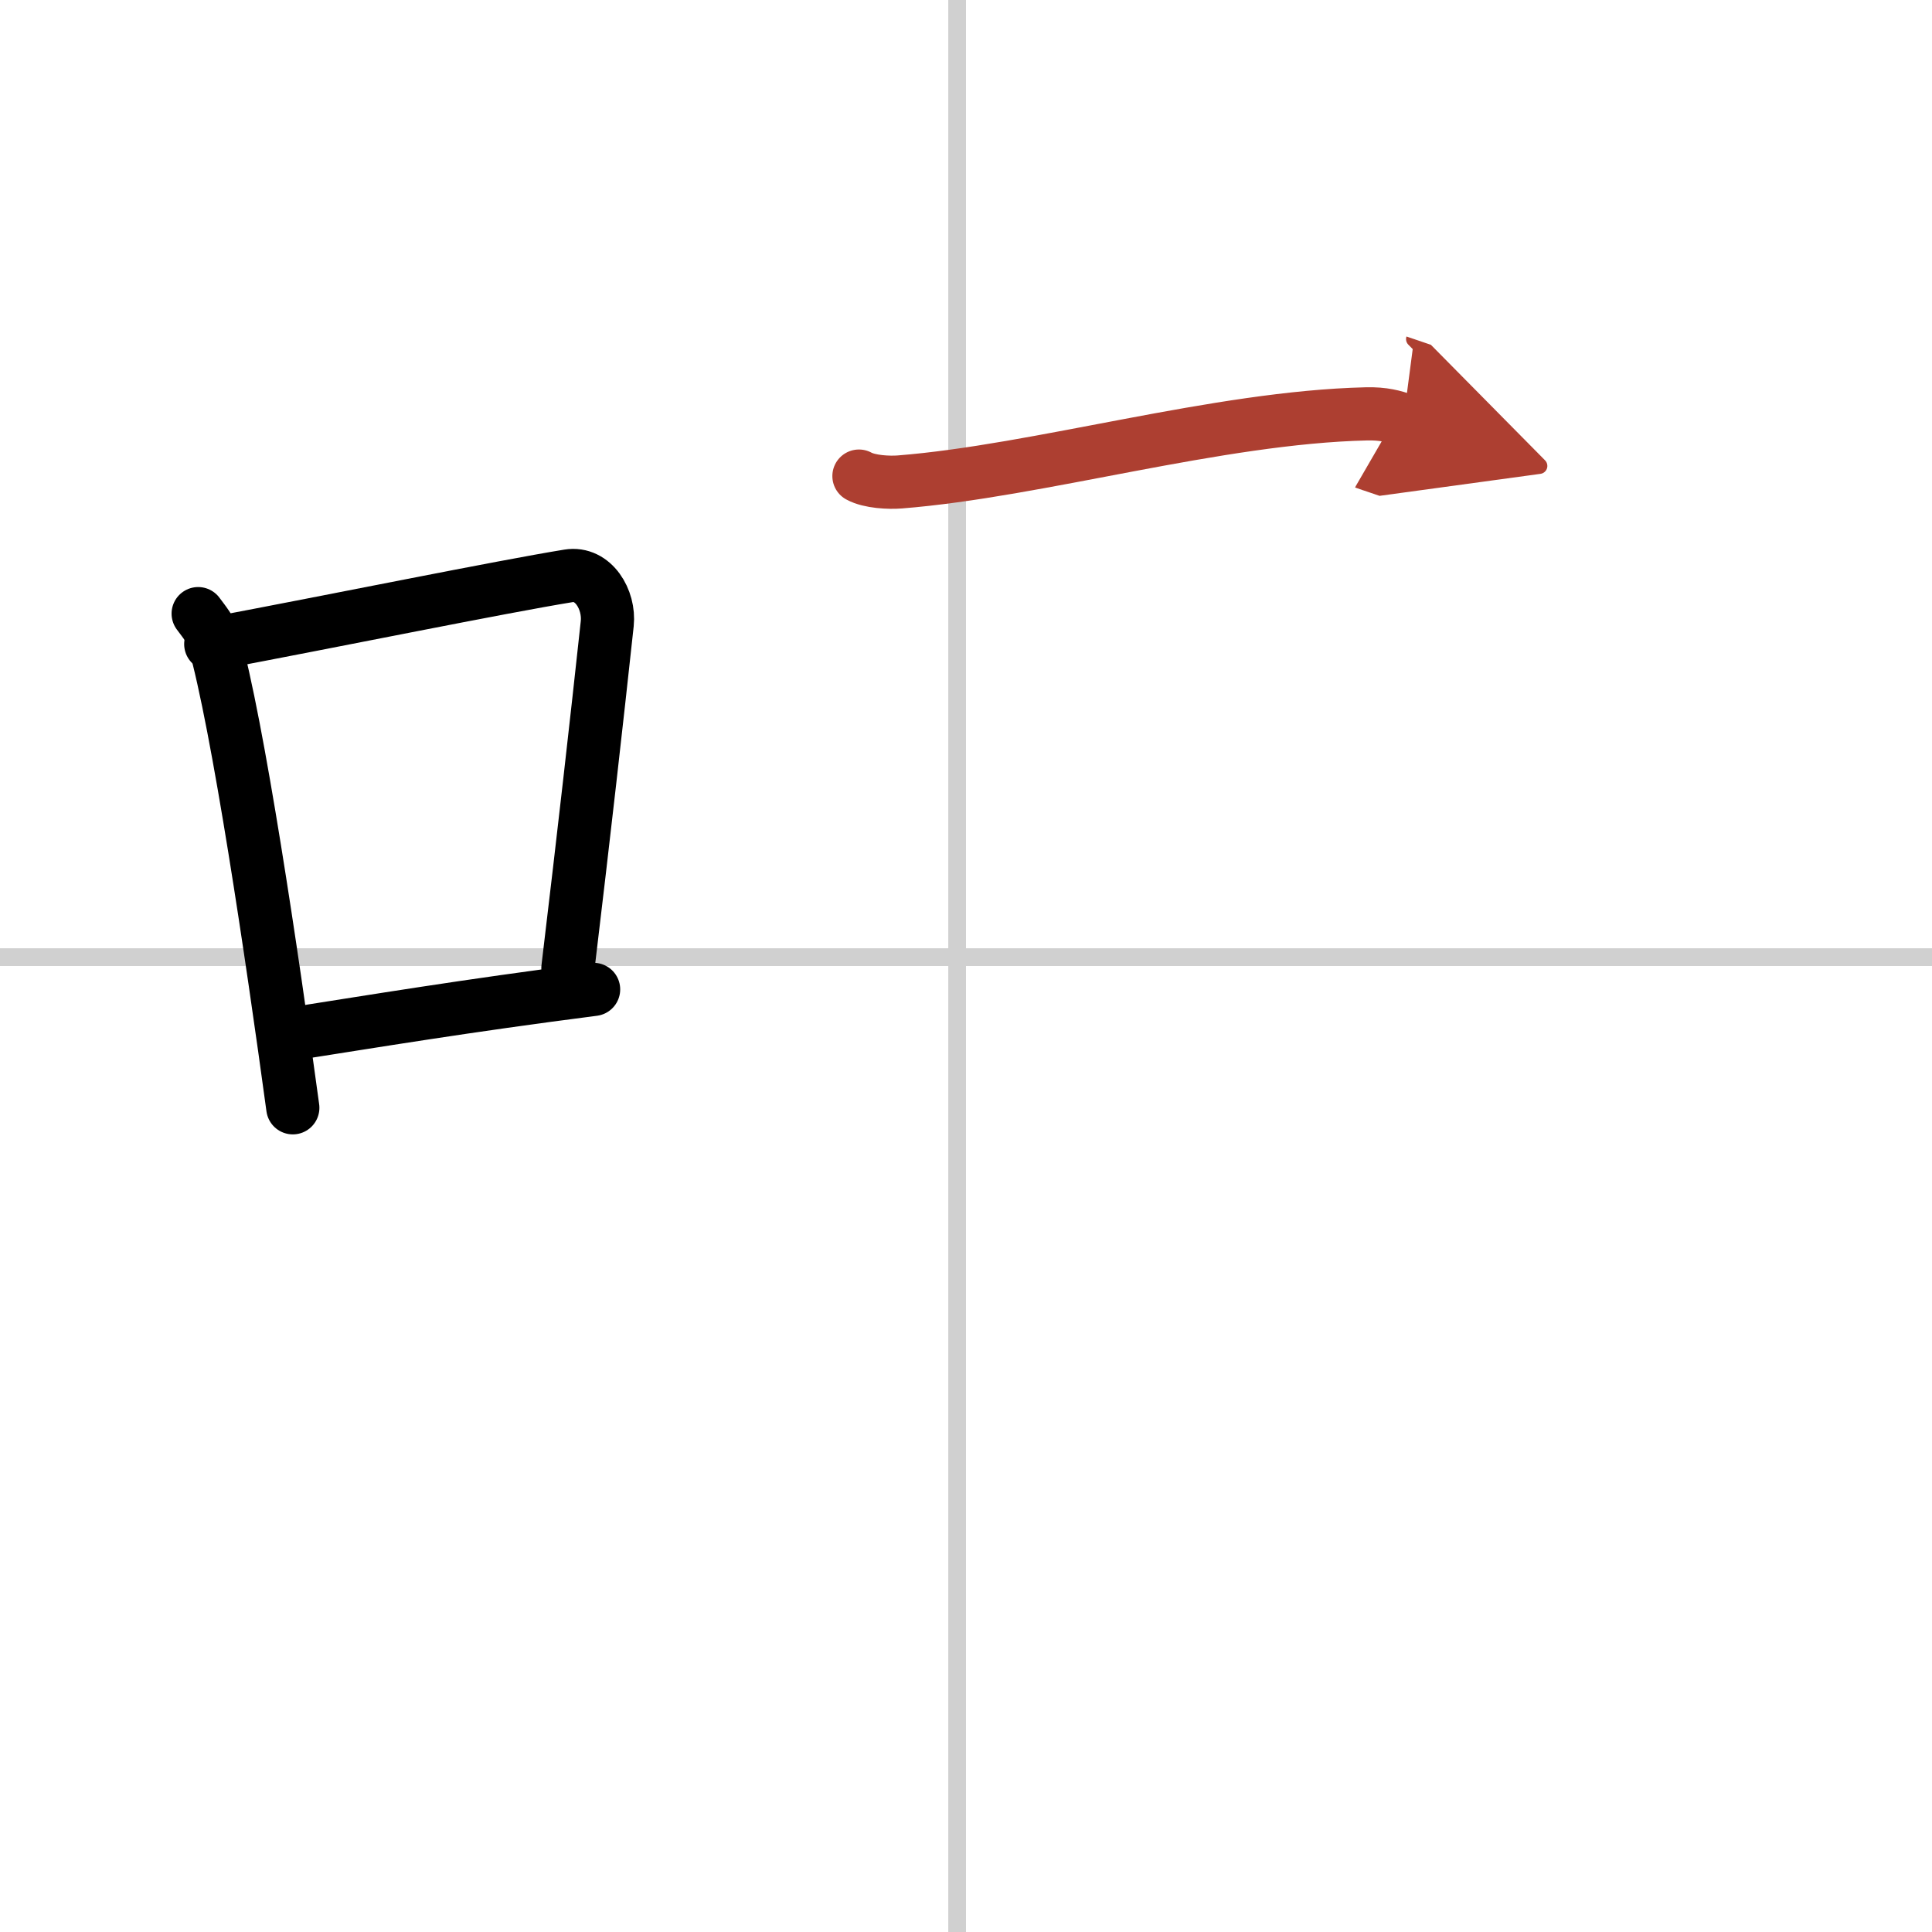
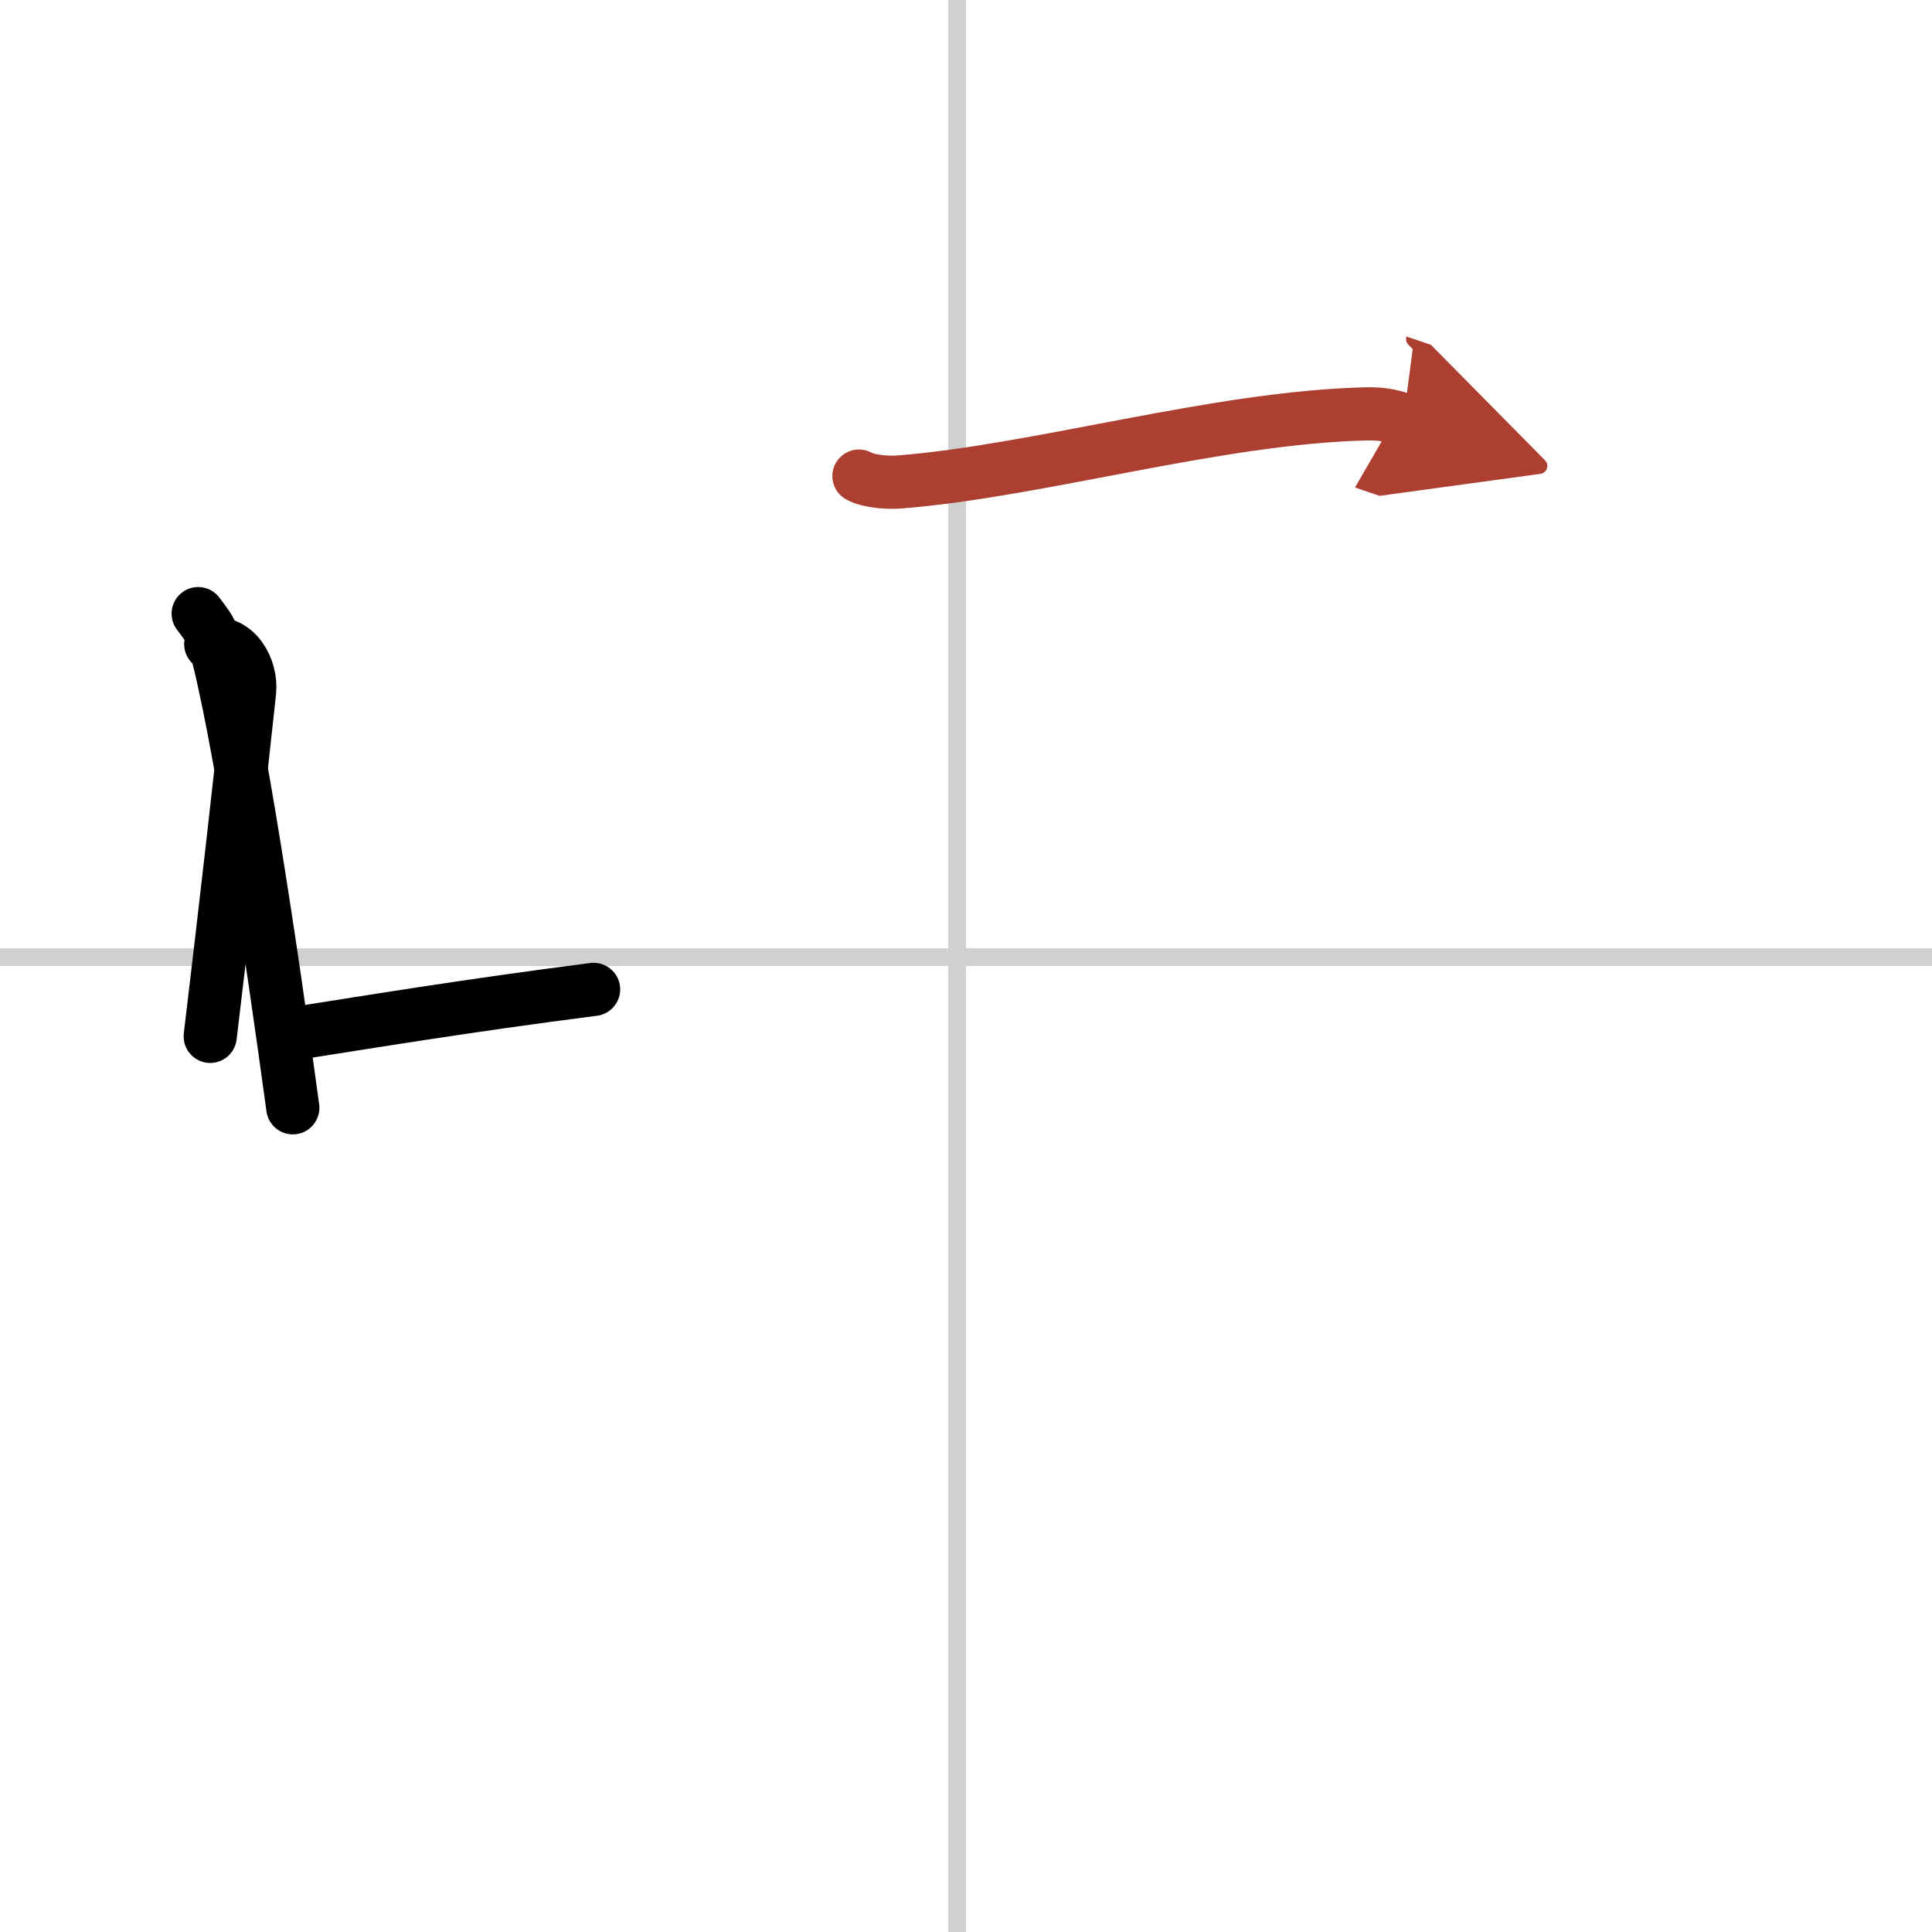
<svg xmlns="http://www.w3.org/2000/svg" width="400" height="400" viewBox="0 0 109 109">
  <defs>
    <marker id="a" markerWidth="4" orient="auto" refX="1" refY="5" viewBox="0 0 10 10">
      <polyline points="0 0 10 5 0 10 1 5" fill="#ad3f31" stroke="#ad3f31" />
    </marker>
  </defs>
  <g fill="none" stroke="#000" stroke-linecap="round" stroke-linejoin="round" stroke-width="3">
-     <rect width="100%" height="100%" fill="#fff" stroke="#fff" />
    <line x1="54" x2="54" y2="109" stroke="#d0d0d0" stroke-width="1" />
    <line x2="109" y1="54" y2="54" stroke="#d0d0d0" stroke-width="1" />
    <path d="m11.18 34.62c0.35 0.48 0.71 0.88 0.88 1.48 1.36 4.75 3.3 17.87 4.46 26.4" />
-     <path d="M11.89,36.34C19,35,28.21,33.12,32.07,32.49c1.41-0.23,2.33,1.35,2.19,2.69c-0.6,5.55-1.3,11.76-2.22,19.44" />
+     <path d="M11.89,36.34c1.41-0.23,2.33,1.35,2.19,2.69c-0.6,5.55-1.3,11.76-2.22,19.44" />
    <path d="m16.49 58.33c4.54-0.71 9.76-1.58 17-2.51" />
    <path d="m48.46 26.86c0.6 0.33 1.71 0.38 2.31 0.33 7.83-0.62 17.91-3.64 26.3-3.84 1-0.03 1.61 0.16 2.11 0.33" marker-end="url(#a)" stroke="#ad3f31" />
  </g>
</svg>